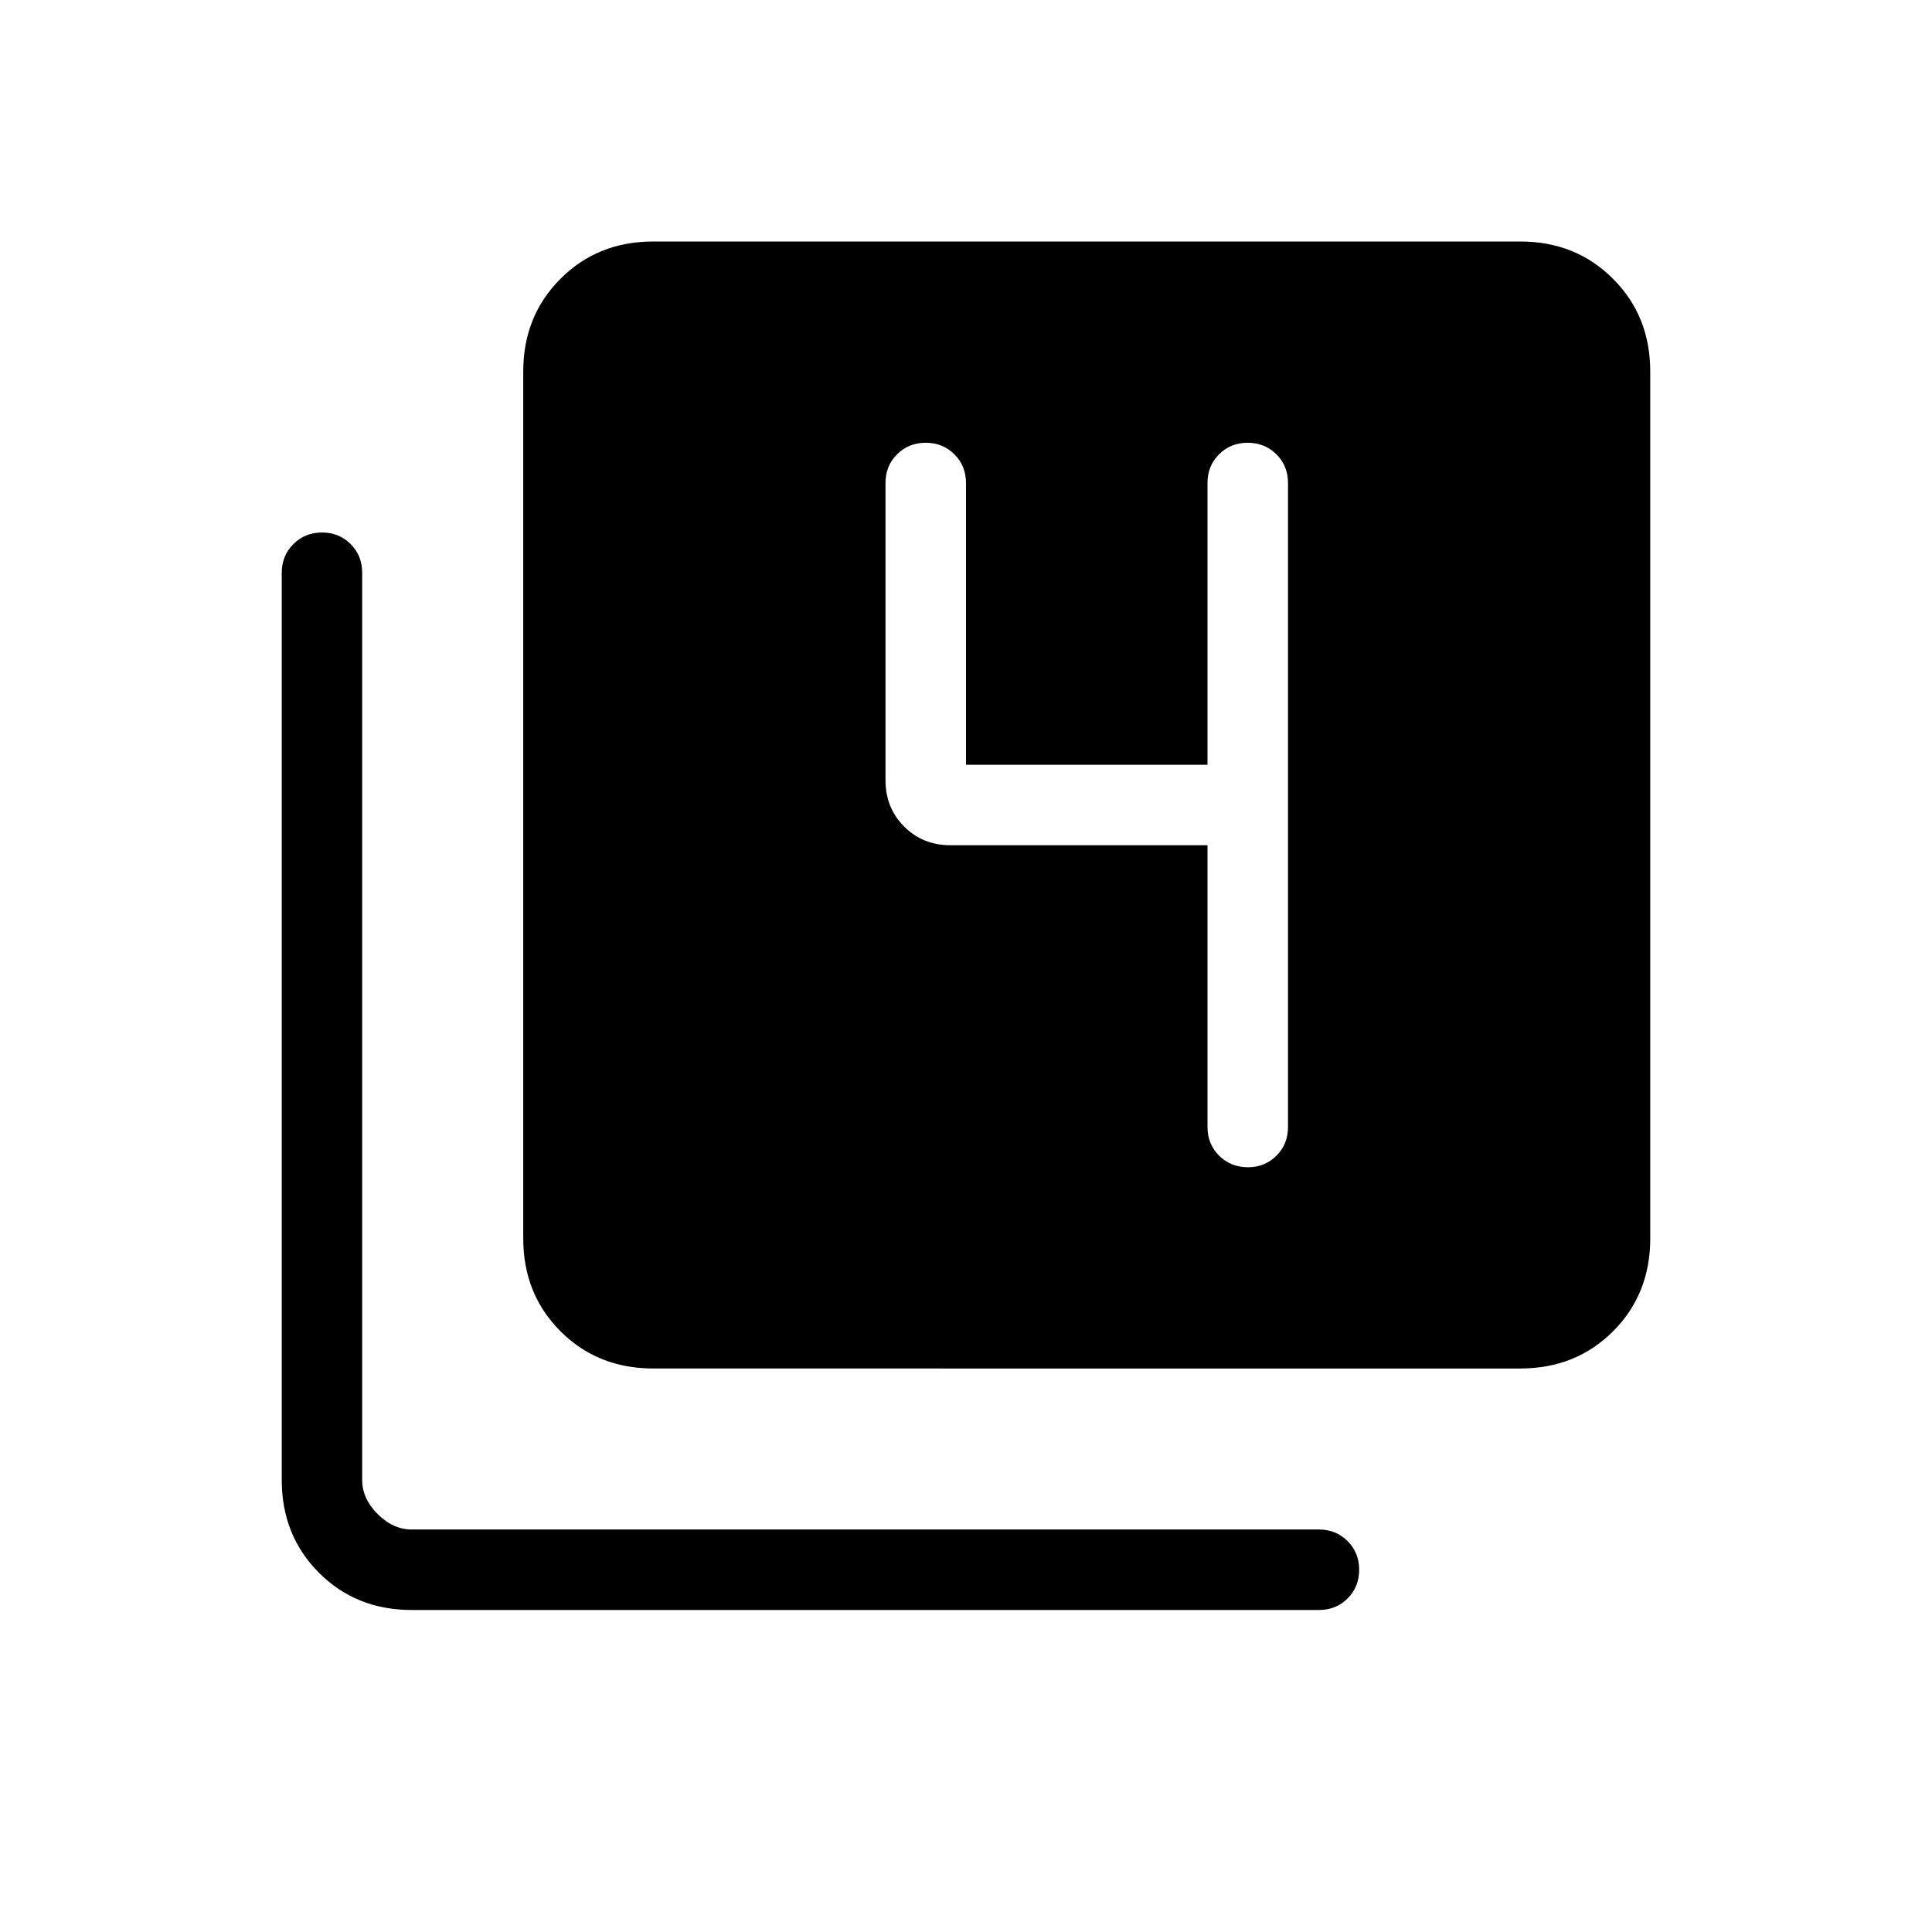
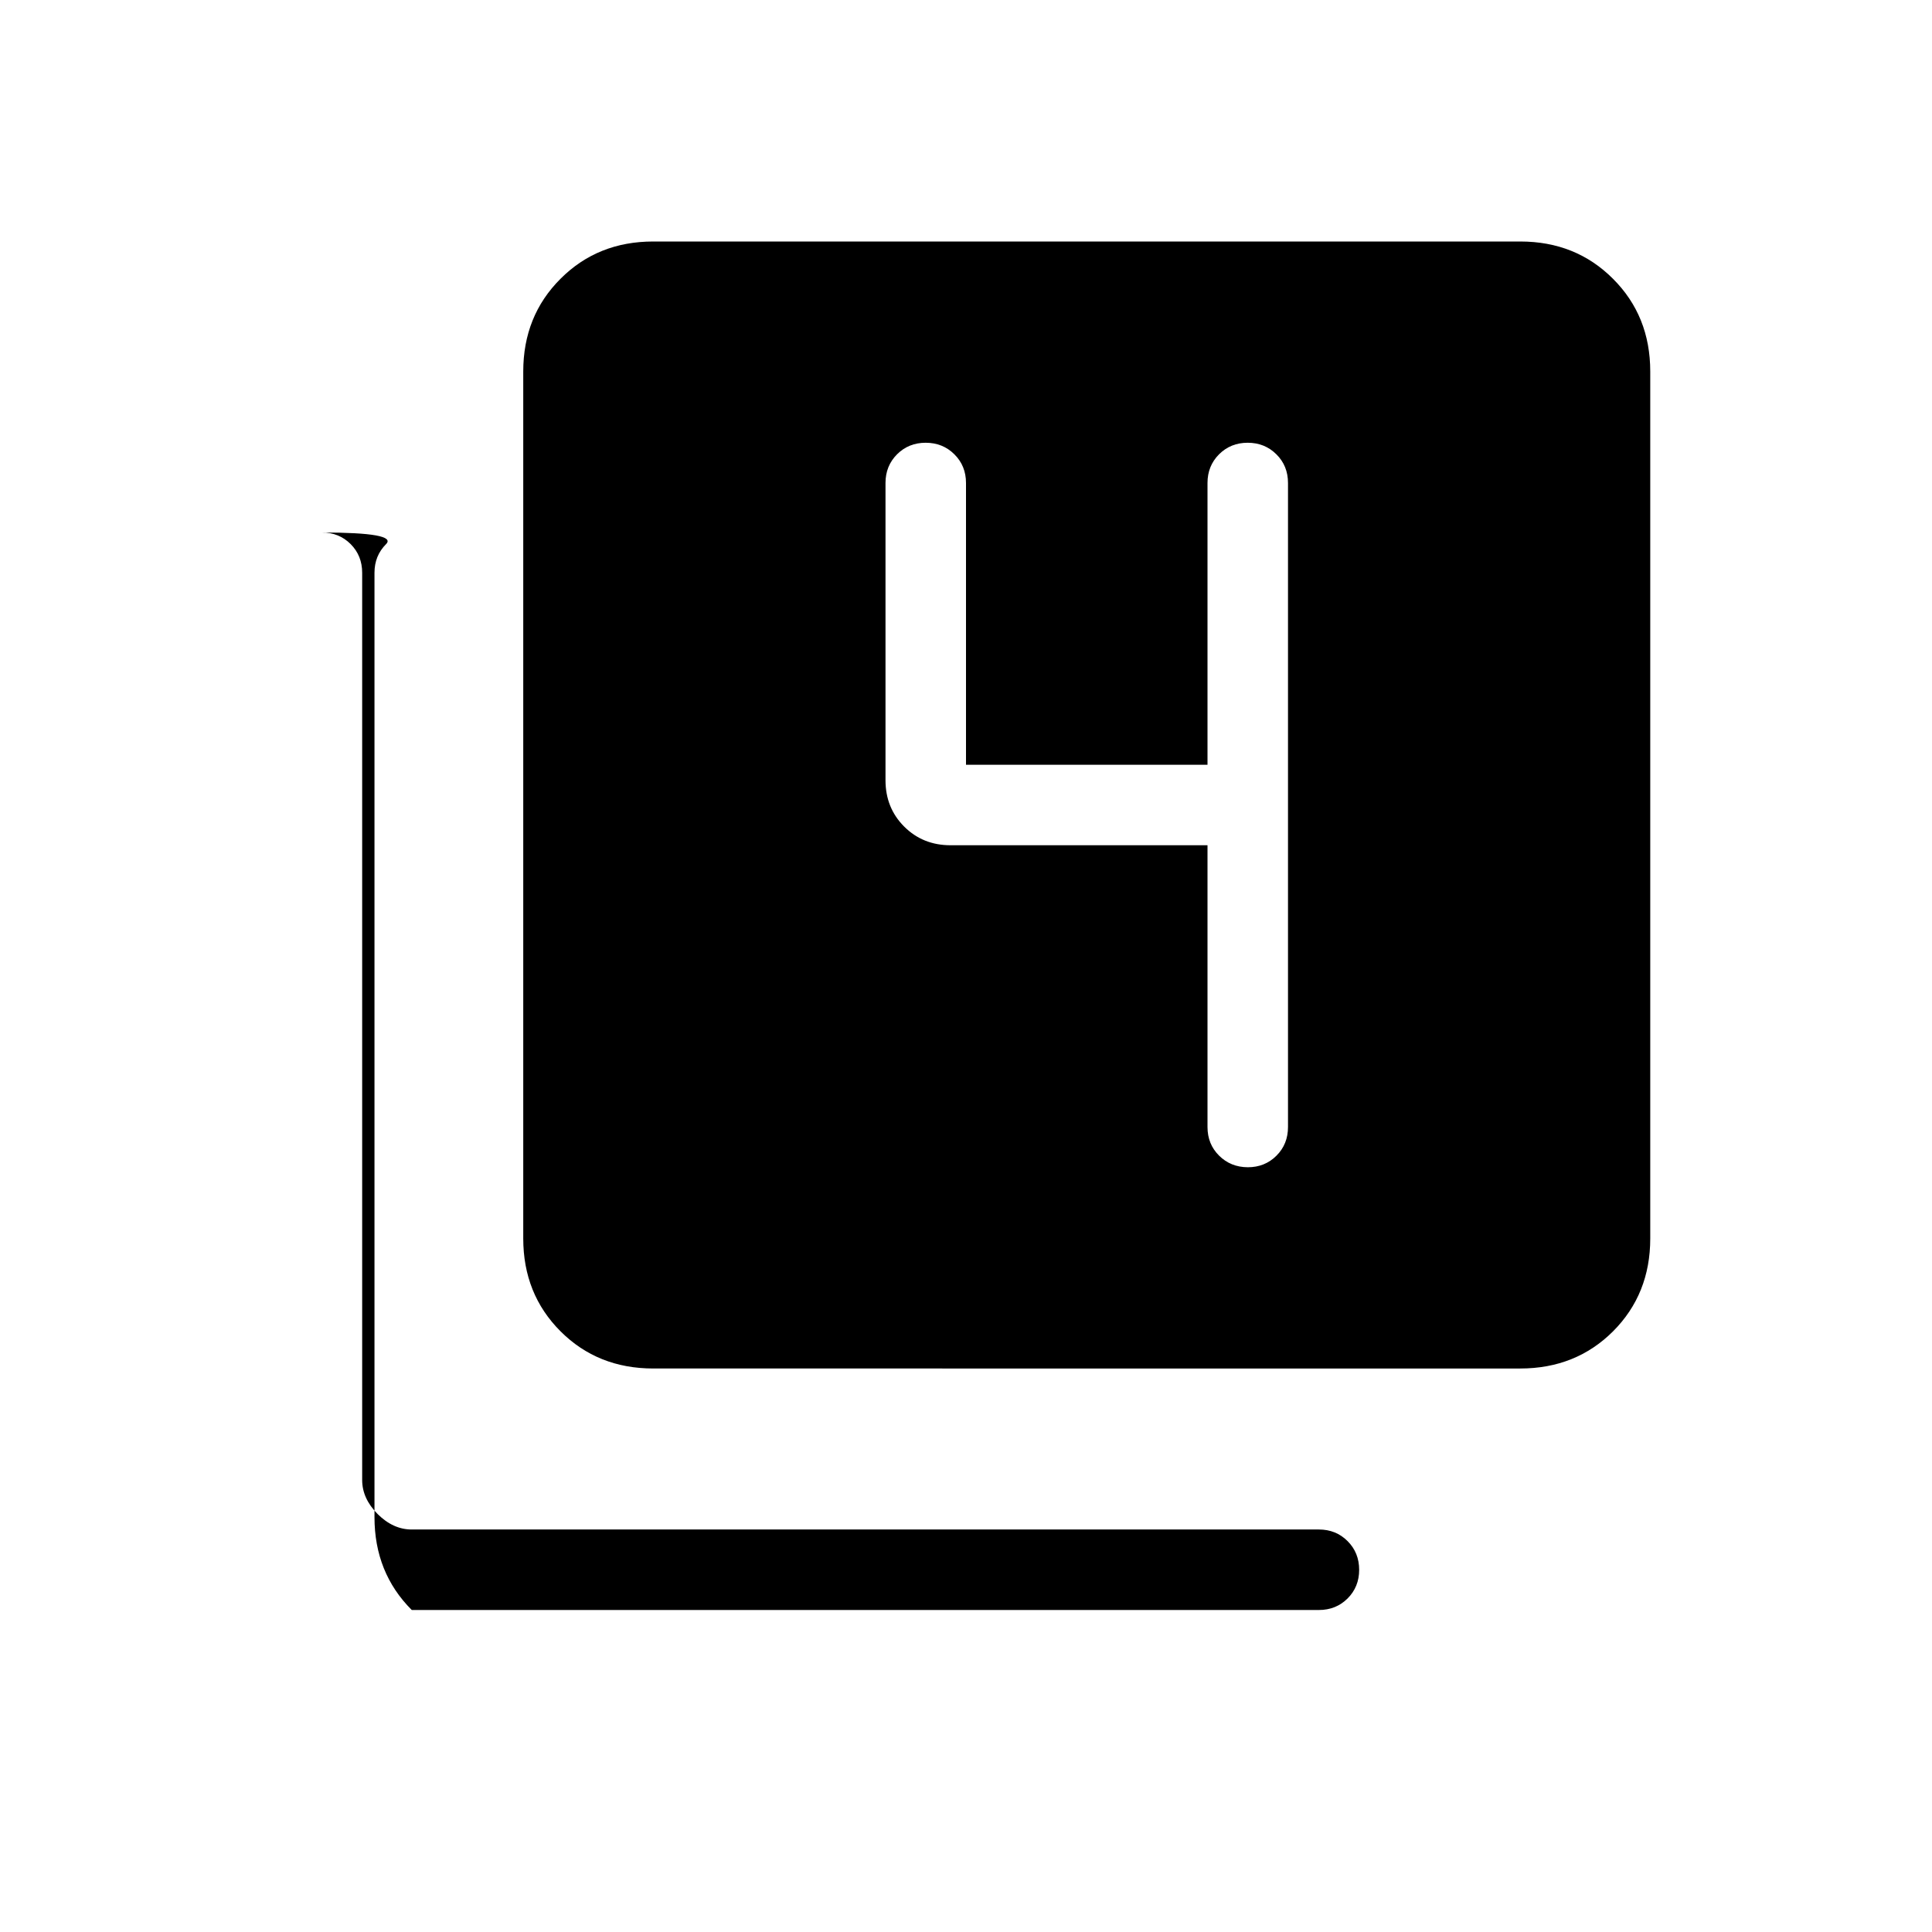
<svg xmlns="http://www.w3.org/2000/svg" viewBox="0 0 24 24" height="32" width="32">
-   <path d="M15 10.5V14q0 .213.144.356t.357.144q.212 0 .356-.144Q16 14.213 16 14V6q0-.213-.144-.356q-.144-.144-.357-.144q-.212 0-.356.144Q15 5.788 15 6v3.5h-3V6q0-.213-.144-.356q-.144-.144-.357-.144q-.212 0-.356.144Q11 5.788 11 6v3.692q0 .344.232.576q.232.232.576.232zM8.115 17q-.69 0-1.152-.462q-.463-.463-.463-1.153V4.615q0-.69.463-1.152Q7.425 3 8.115 3h10.77q.69 0 1.152.463q.463.462.463 1.152v10.77q0 .69-.462 1.153q-.463.462-1.153.462zm-3 3q-.69 0-1.152-.462q-.463-.463-.463-1.153V7.115q0-.212.144-.356T4 6.615q.212 0 .356.144q.143.144.143.356v11.27q0 .23.192.423q.193.192.423.192h11.27q.212 0 .356.144t.144.357q0 .212-.144.356q-.144.143-.356.143z" fill="currentColor" />
+   <path d="M15 10.5V14q0 .213.144.356t.357.144q.212 0 .356-.144Q16 14.213 16 14V6q0-.213-.144-.356q-.144-.144-.357-.144q-.212 0-.356.144Q15 5.788 15 6v3.5h-3V6q0-.213-.144-.356q-.144-.144-.357-.144q-.212 0-.356.144Q11 5.788 11 6v3.692q0 .344.232.576q.232.232.576.232zM8.115 17q-.69 0-1.152-.462q-.463-.463-.463-1.153V4.615q0-.69.463-1.152Q7.425 3 8.115 3h10.77q.69 0 1.152.463q.463.462.463 1.152v10.77q0 .69-.462 1.153q-.463.462-1.153.462zm-3 3q-.463-.463-.463-1.153V7.115q0-.212.144-.356T4 6.615q.212 0 .356.144q.143.144.143.356v11.27q0 .23.192.423q.193.192.423.192h11.27q.212 0 .356.144t.144.357q0 .212-.144.356q-.144.143-.356.143z" fill="currentColor" />
</svg>